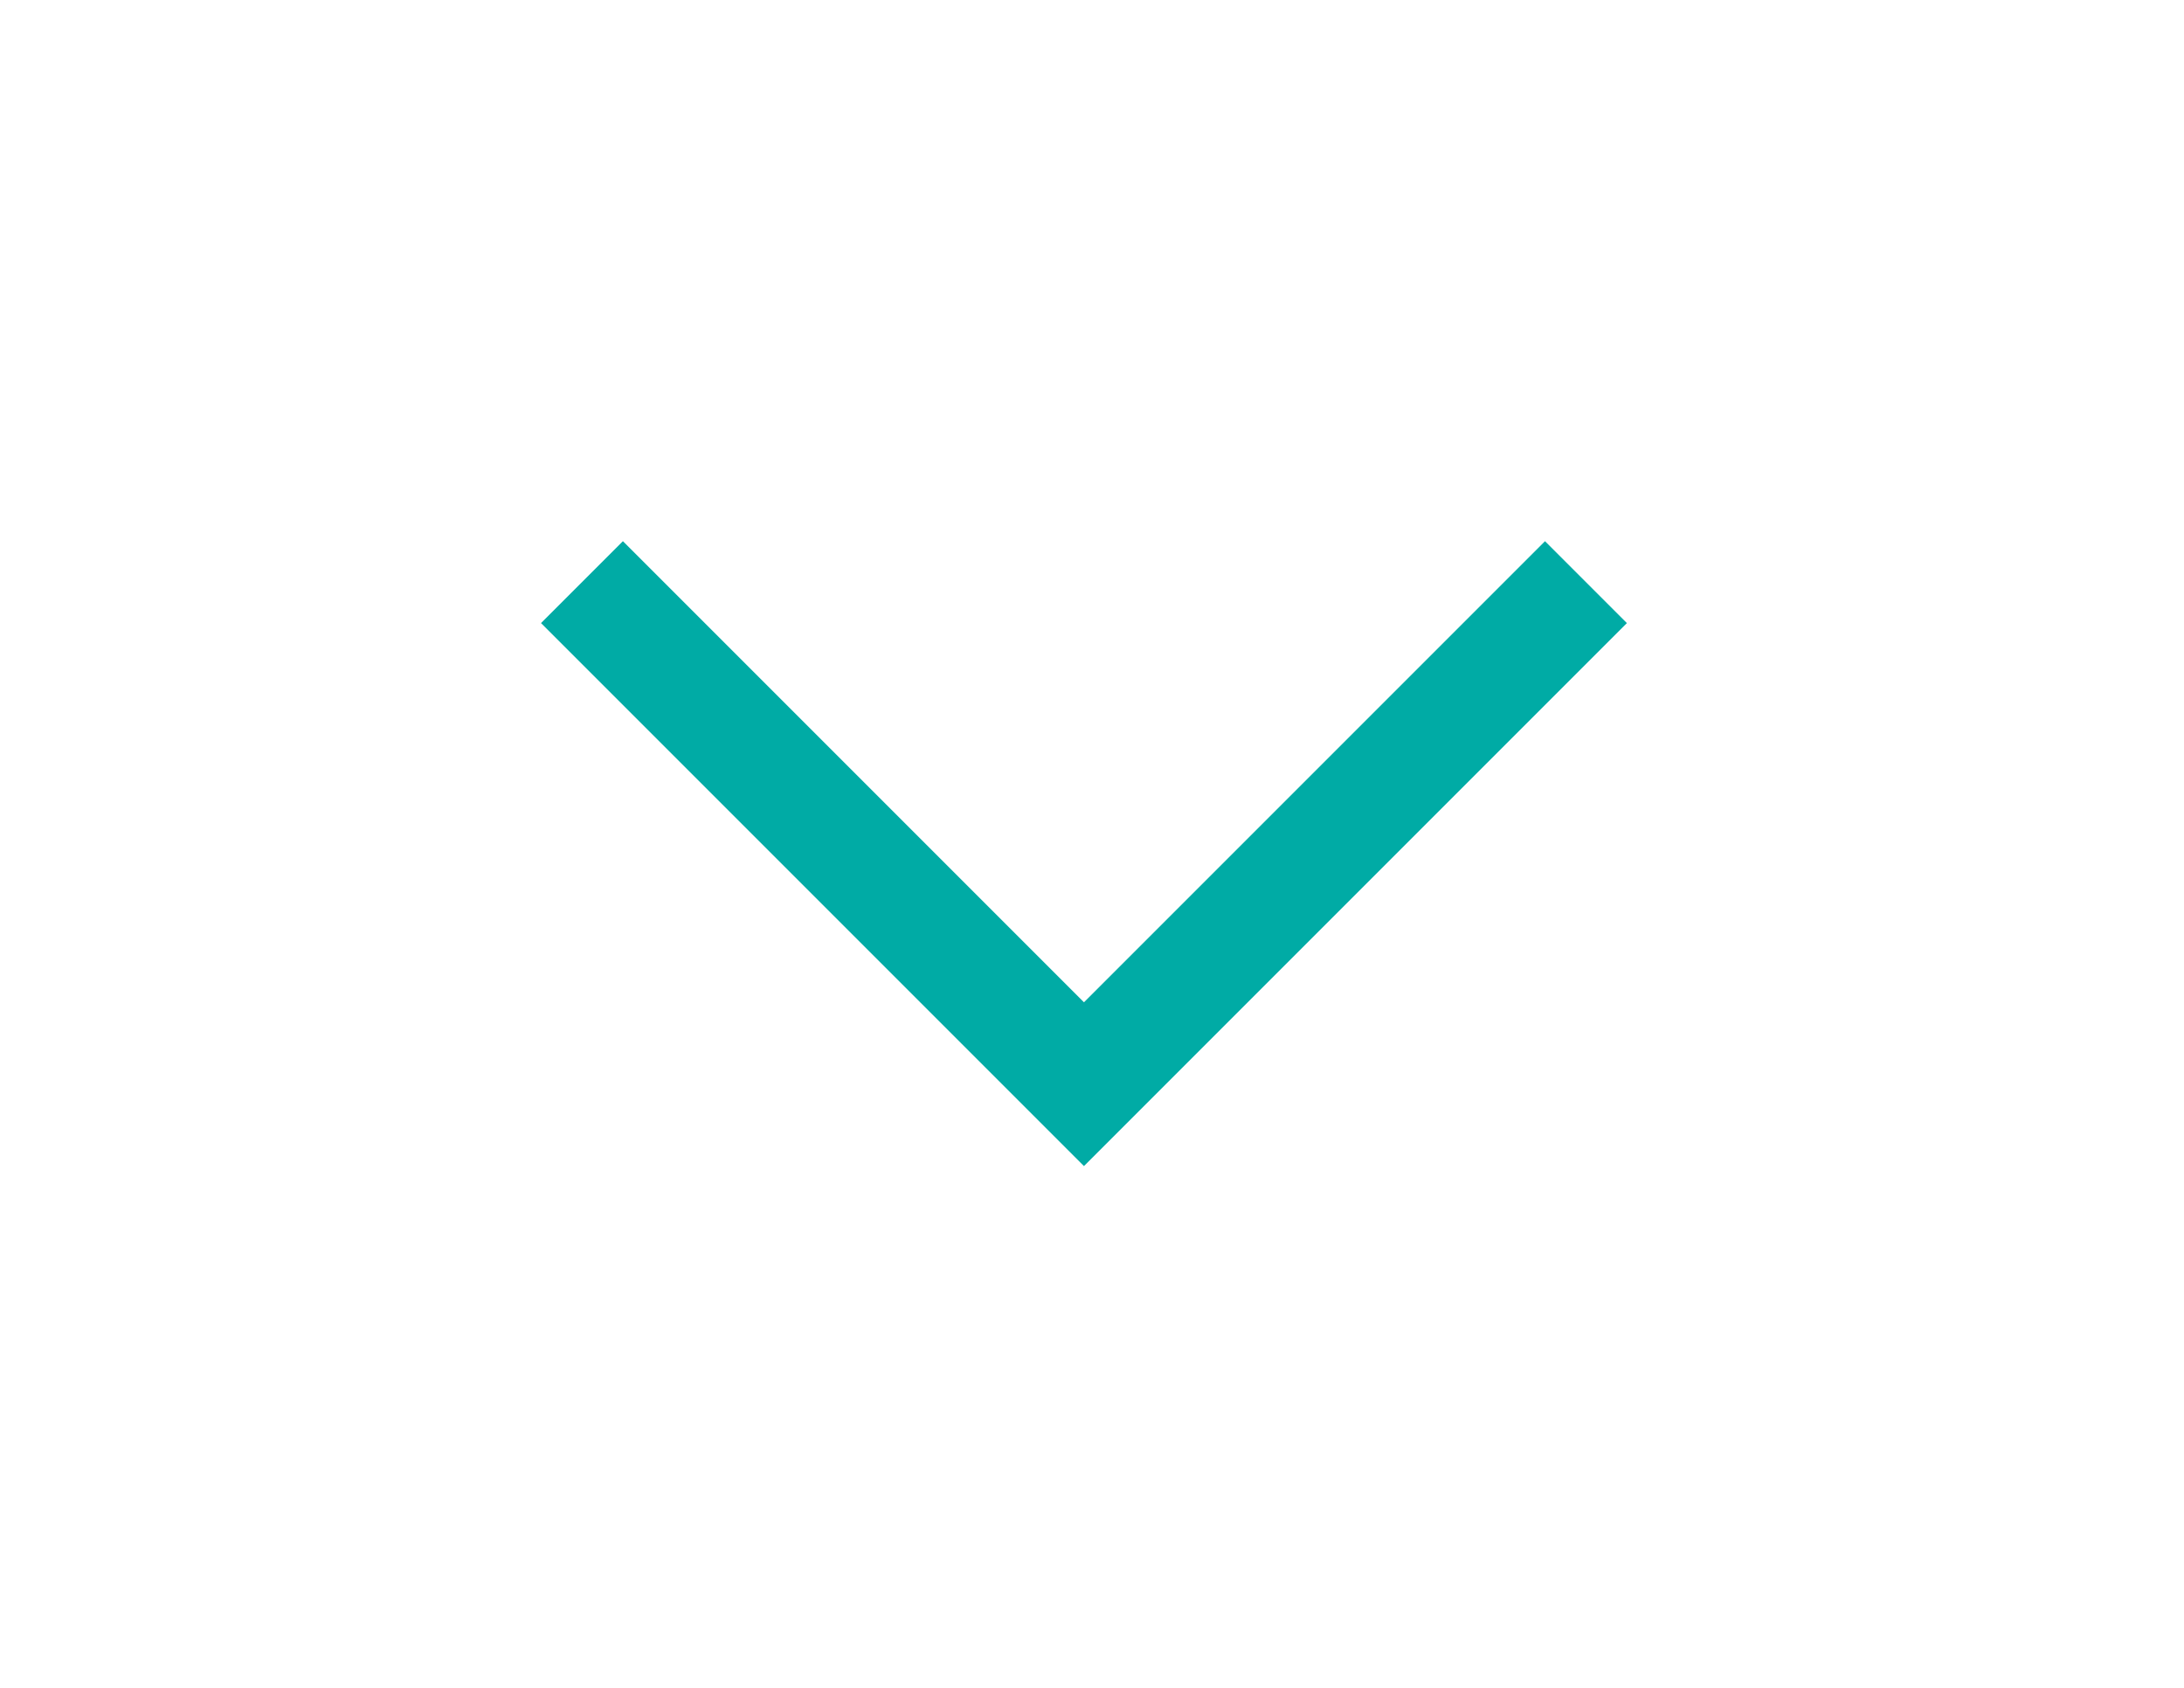
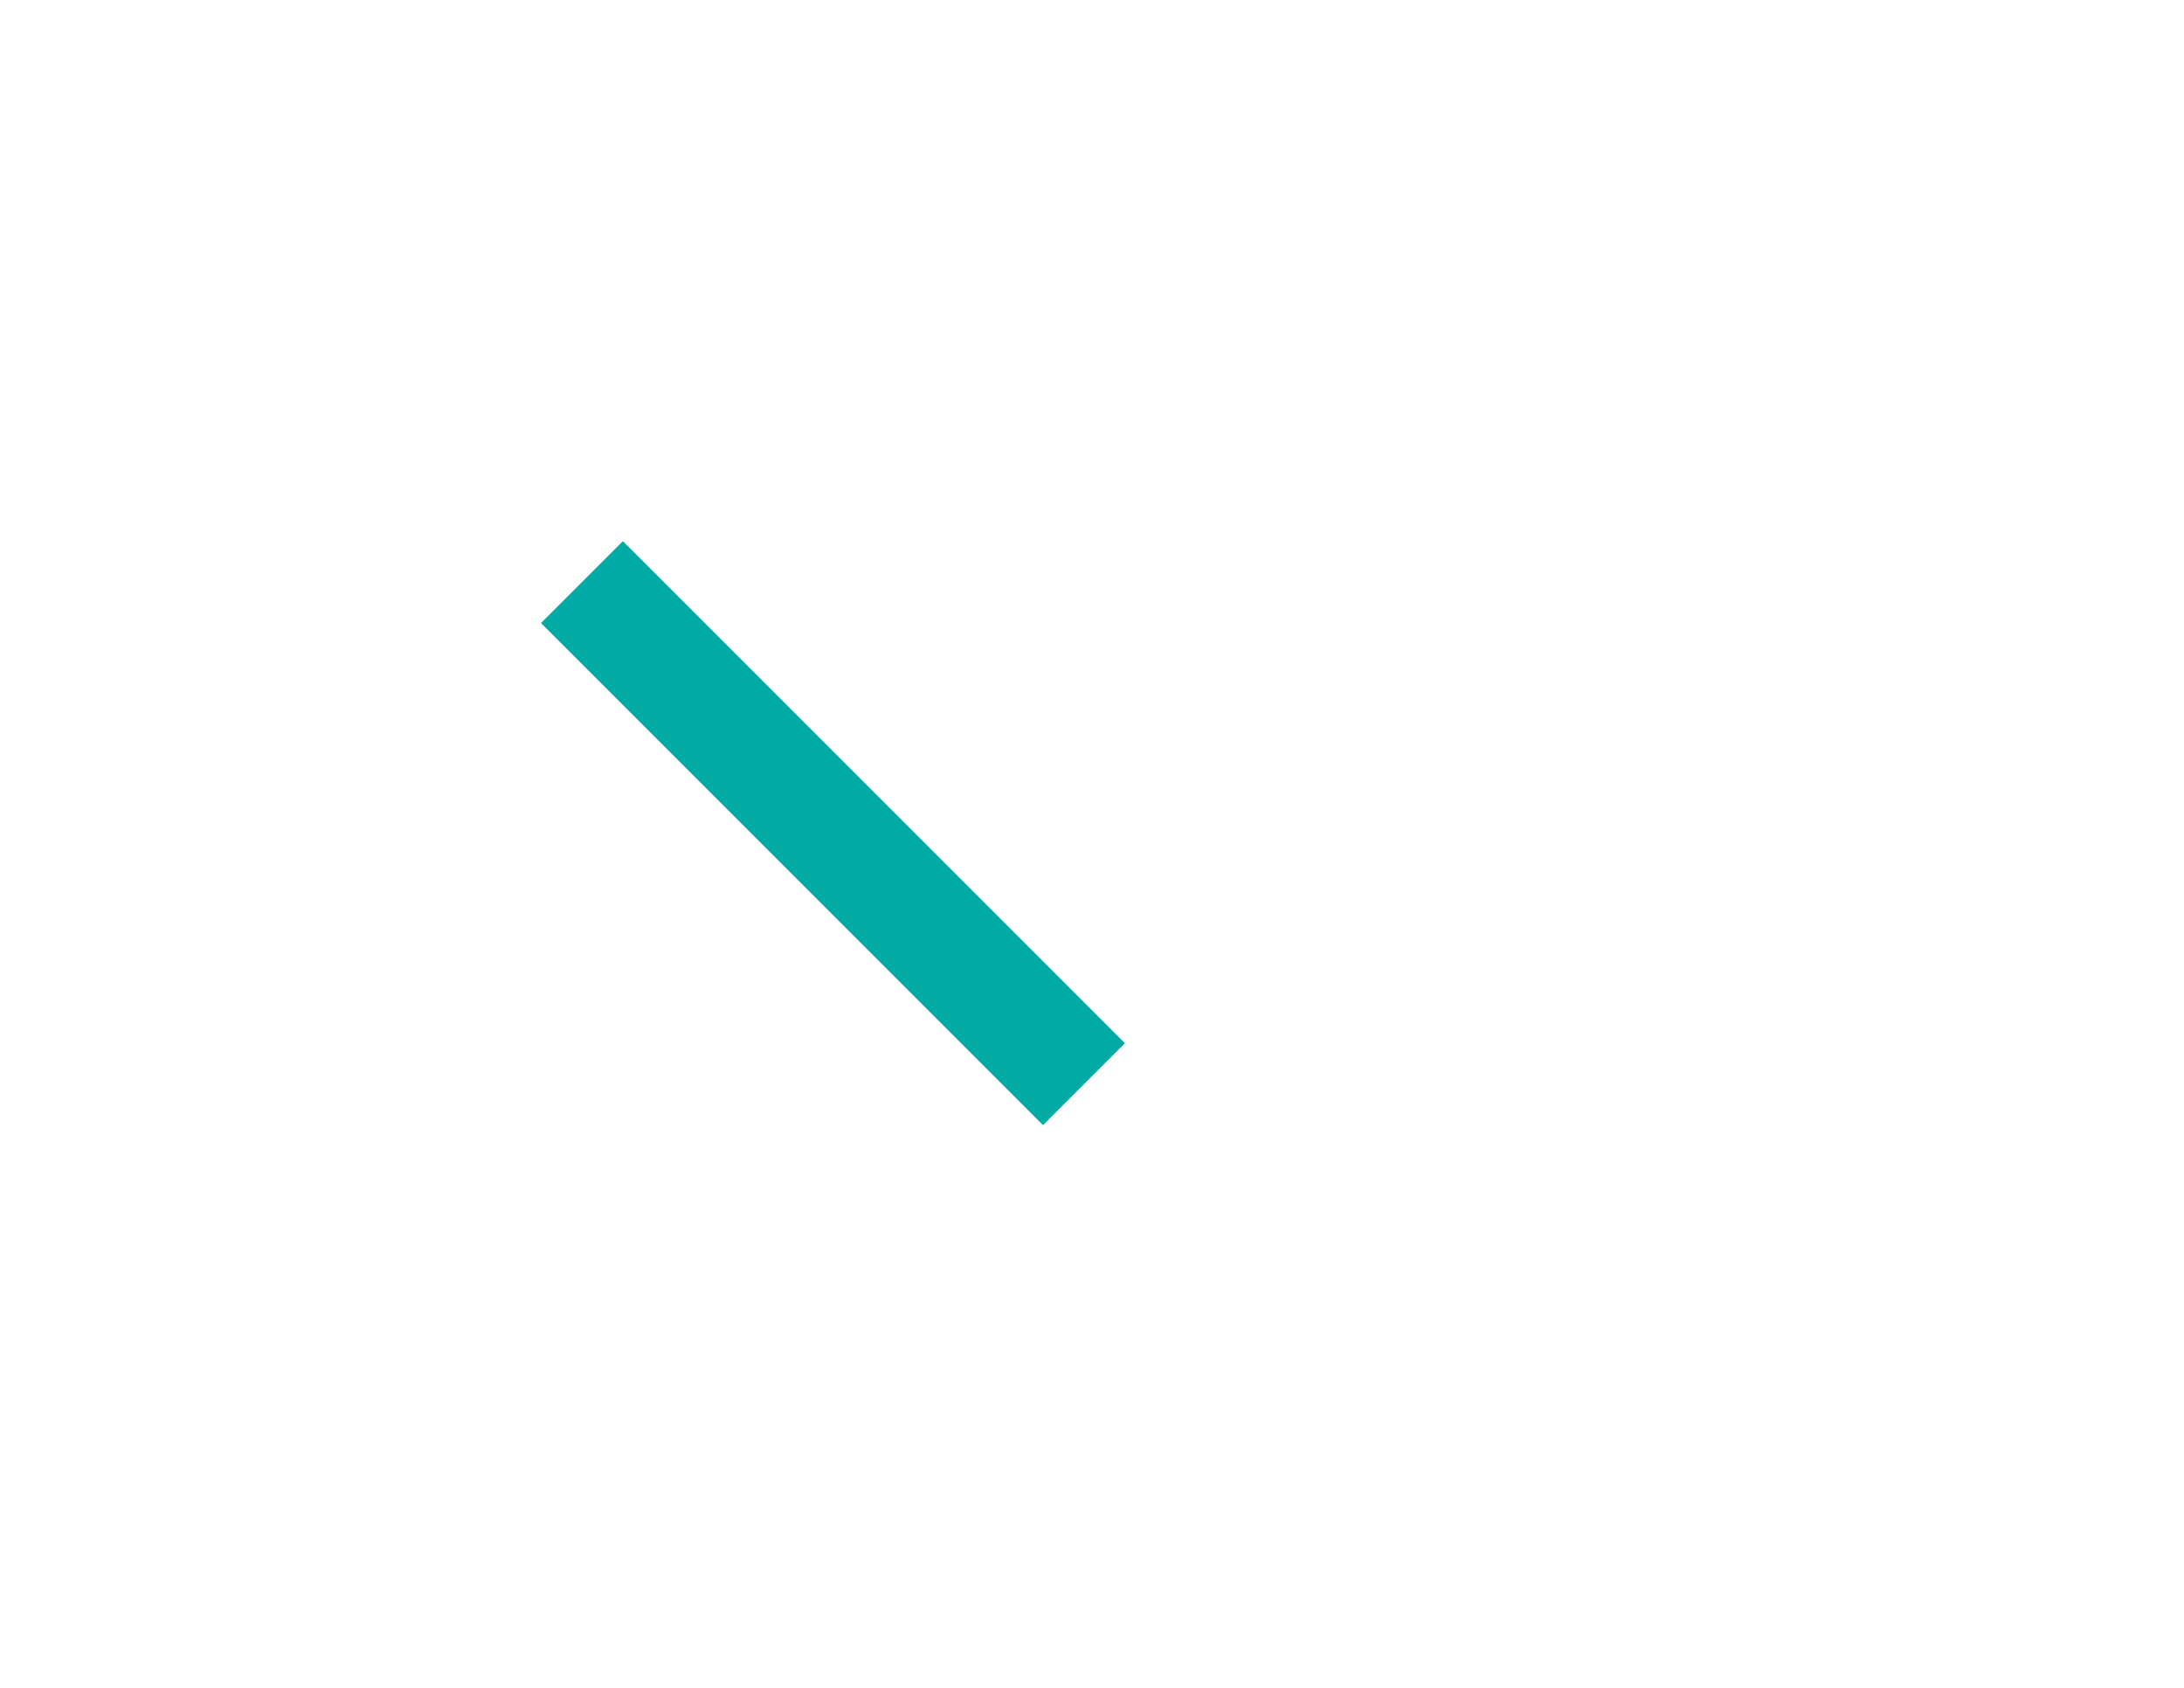
<svg xmlns="http://www.w3.org/2000/svg" width="100%" height="100%" viewBox="0 0 66 51" xml:space="preserve" style="fill-rule:evenodd;clip-rule:evenodd;stroke-miterlimit:10;">
  <g transform="matrix(1,0,0,1,-926.603,-5817.4)">
-     <path d="M944.19,5834.99L959.36,5850.16L974.53,5834.99" stroke="#00aba5" stroke-width="3.5" fill="rgba(0,0,0,0)" />
+     <path d="M944.19,5834.99L959.36,5850.16" stroke="#00aba5" stroke-width="3.5" fill="rgba(0,0,0,0)" />
  </g>
</svg>